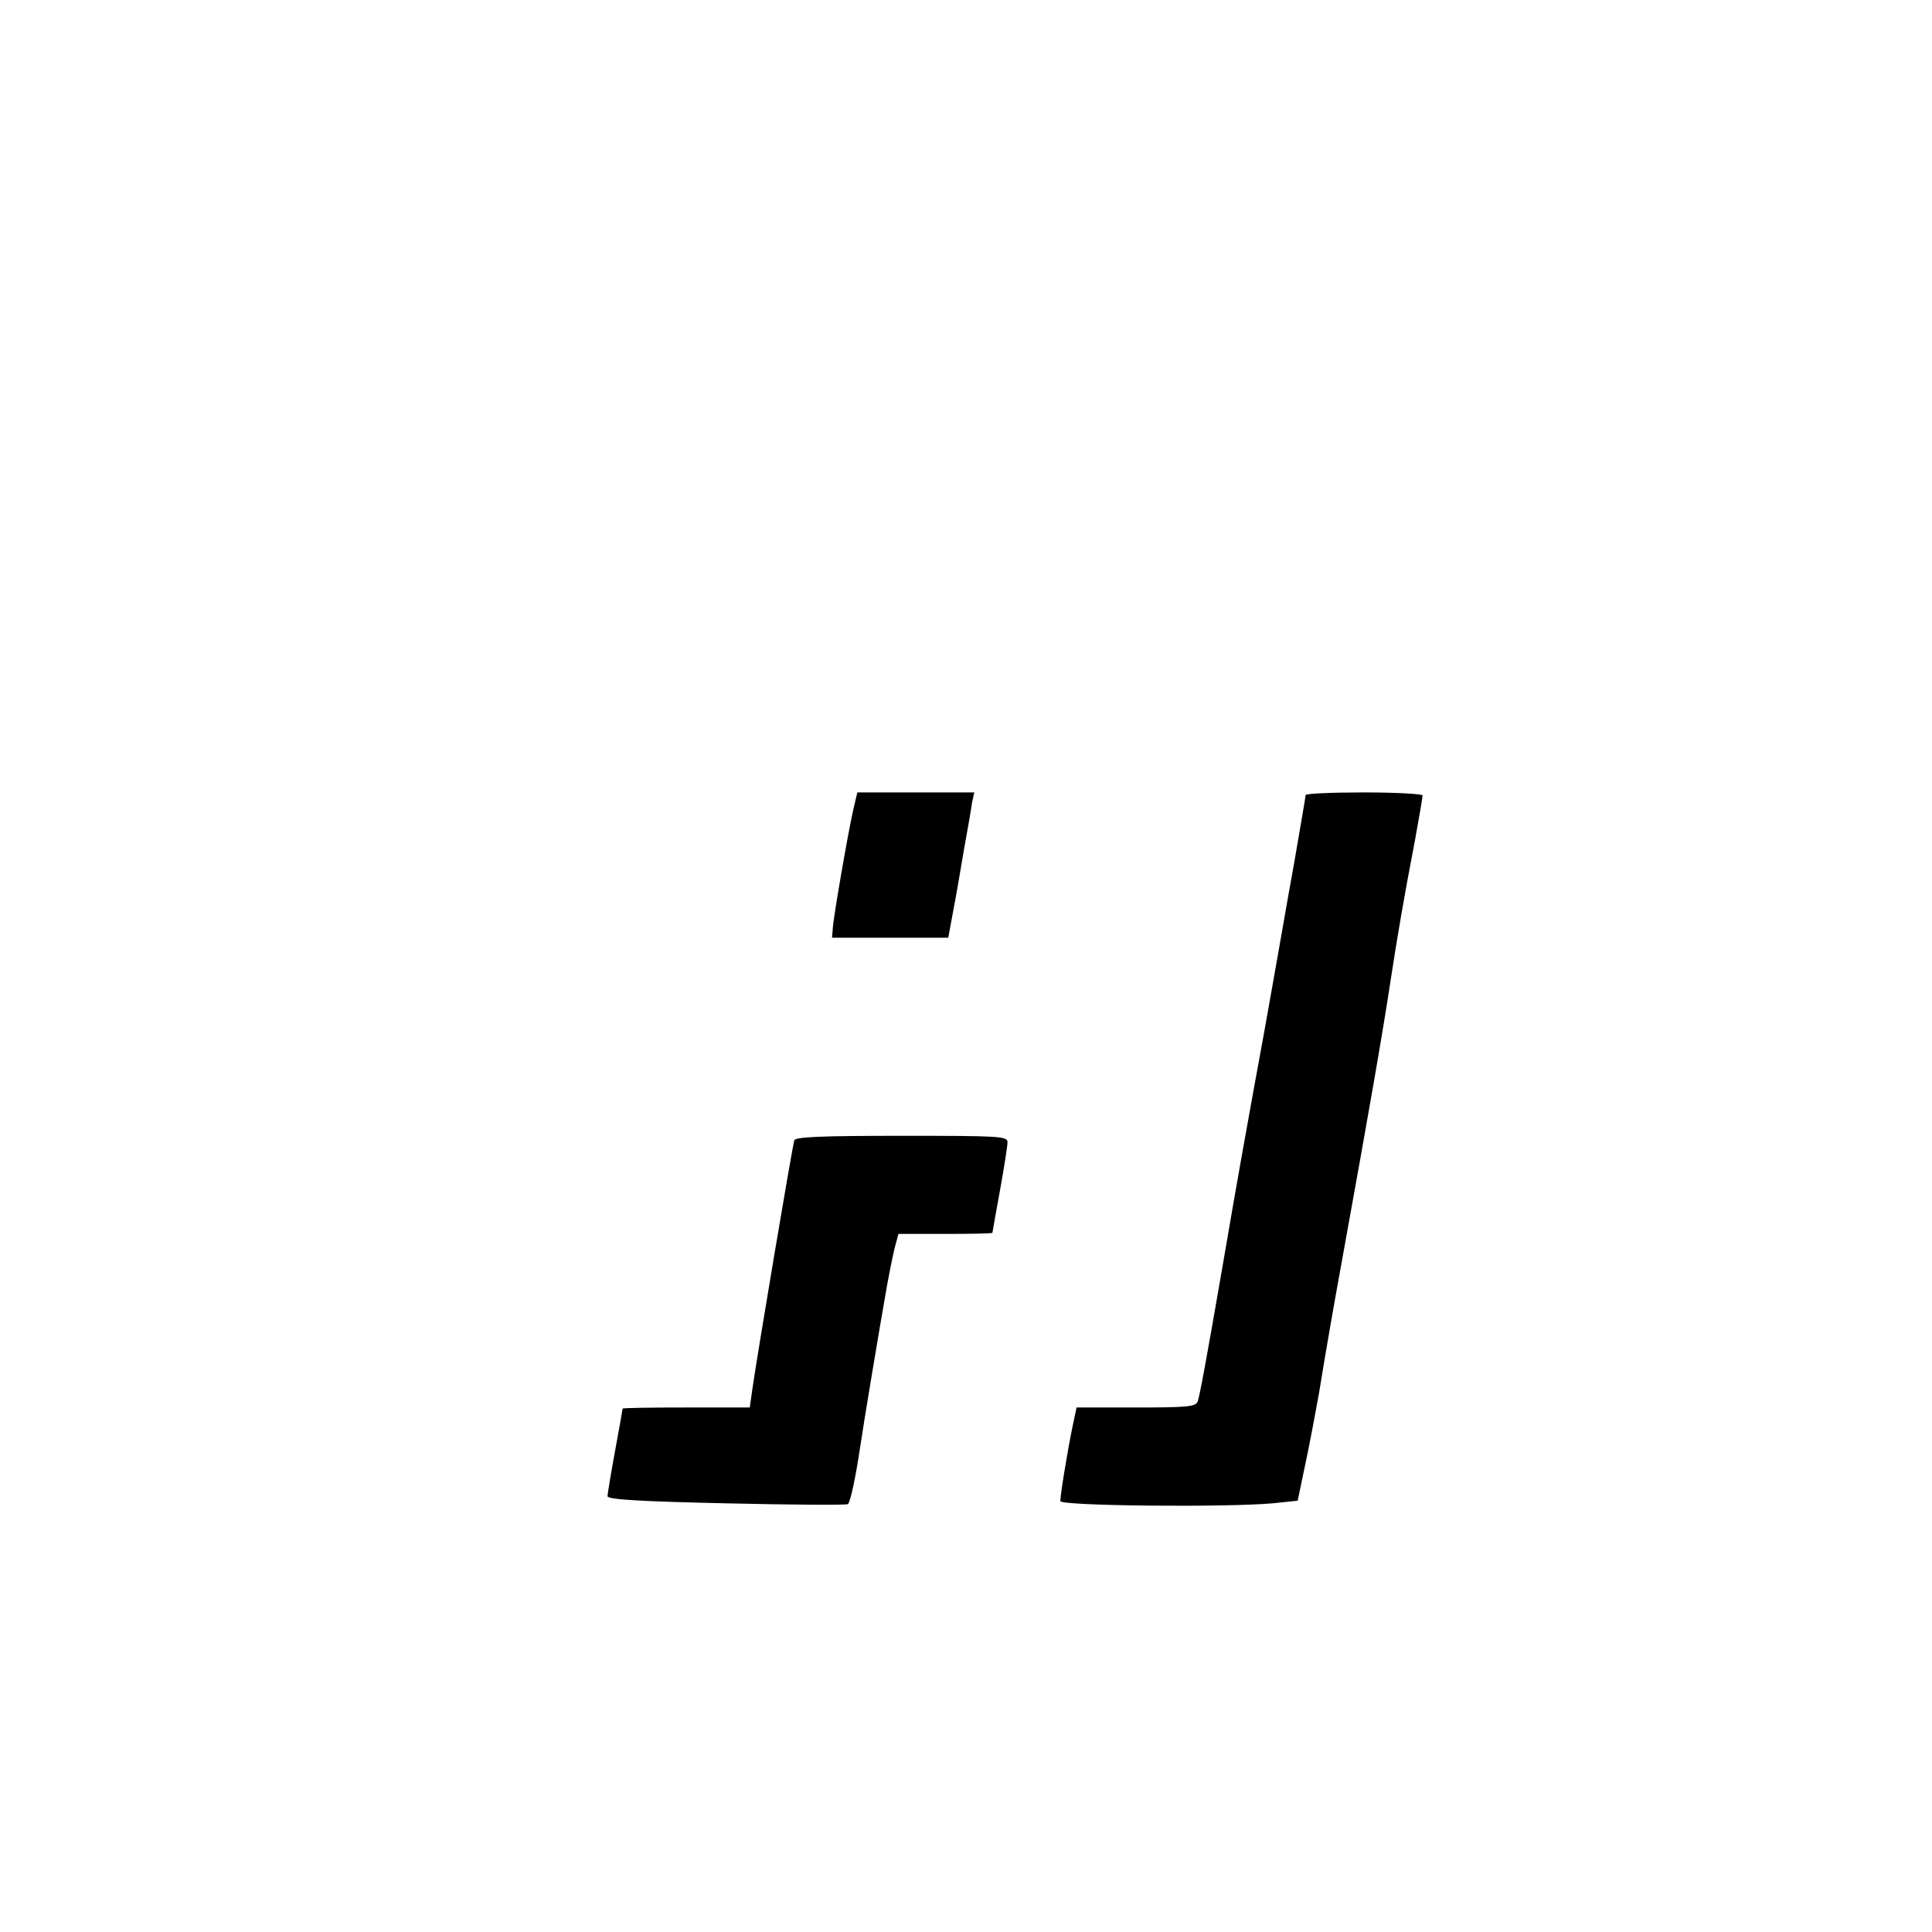
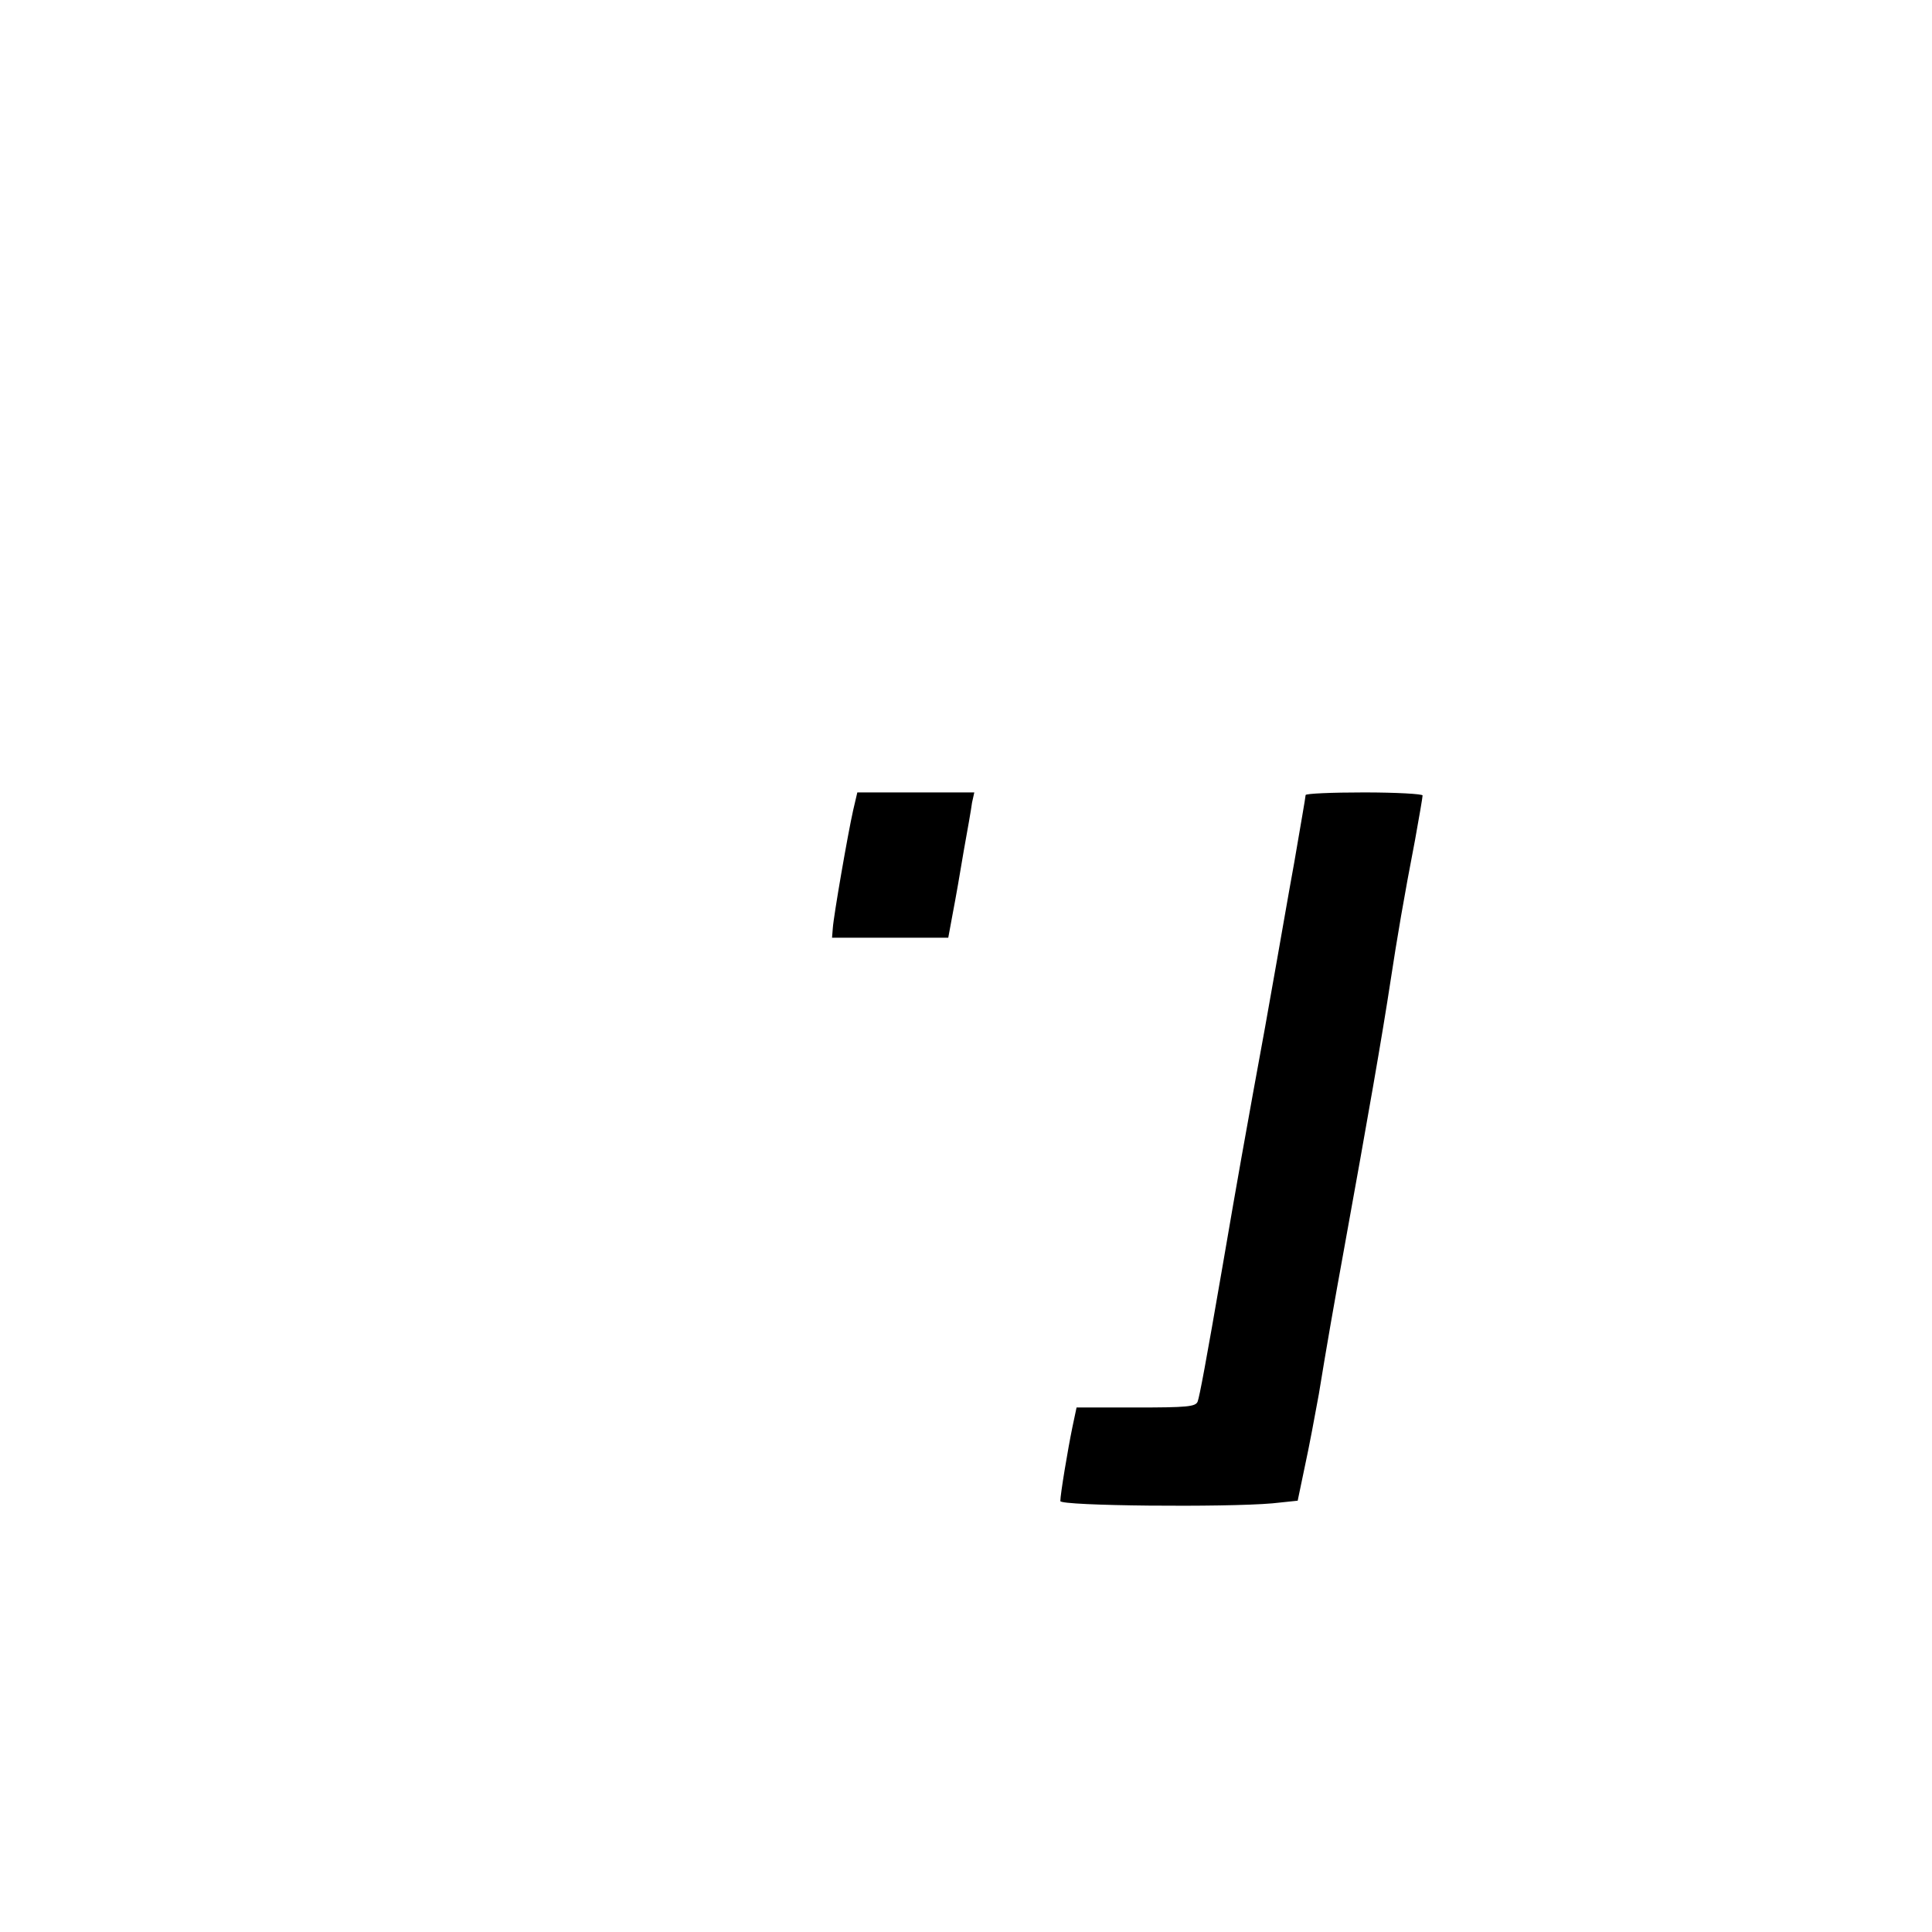
<svg xmlns="http://www.w3.org/2000/svg" version="1.0" width="512pt" height="512pt" viewBox="0 0 512 512" preserveAspectRatio="xMidYMid meet">
  <g transform="translate(0,512) scale(0.1,-0.1)" fill="#000000" stroke="none">
    <path d="M2261 2973 c-14 -62 -52 -281 -54 -313 l-2 -25 154 0 154 0 12 65 c7 36 20 110 29 165 10 55 20 112 22 128 l6 27 -155 0 -155 0 -11 -47z" />
    <path d="M3460 3013 c0 -5 -14 -84 -30 -178 -17 -93 -37 -210 -46 -260 -23 -131 -40 -226 -63 -350 -17 -94 -40 -220 -81 -460 -45 -261 -61 -345 -66 -359 -5 -14 -28 -16 -163 -16 l-158 0 -11 -52 c-12 -58 -32 -178 -32 -196 0 -13 438 -17 562 -6 l67 7 19 91 c11 50 27 136 37 191 21 129 41 243 66 380 64 353 102 570 124 715 17 112 36 224 65 374 11 61 20 113 20 118 0 4 -70 8 -155 8 -85 0 -155 -3 -155 -7z" />
-     <path d="M2105 2098 c-6 -20 -100 -579 -112 -665 l-6 -43 -168 0 c-93 0 -169 -1 -169 -3 0 -2 -9 -52 -20 -112 -11 -60 -20 -114 -20 -120 0 -9 88 -14 316 -19 174 -4 318 -5 321 -2 7 6 21 74 32 148 9 62 51 314 72 433 6 33 15 77 20 98 l10 37 124 0 c69 0 125 1 125 3 0 1 9 52 20 112 11 61 20 118 20 128 0 16 -20 17 -280 17 -216 0 -282 -3 -285 -12z" />
  </g>
</svg>